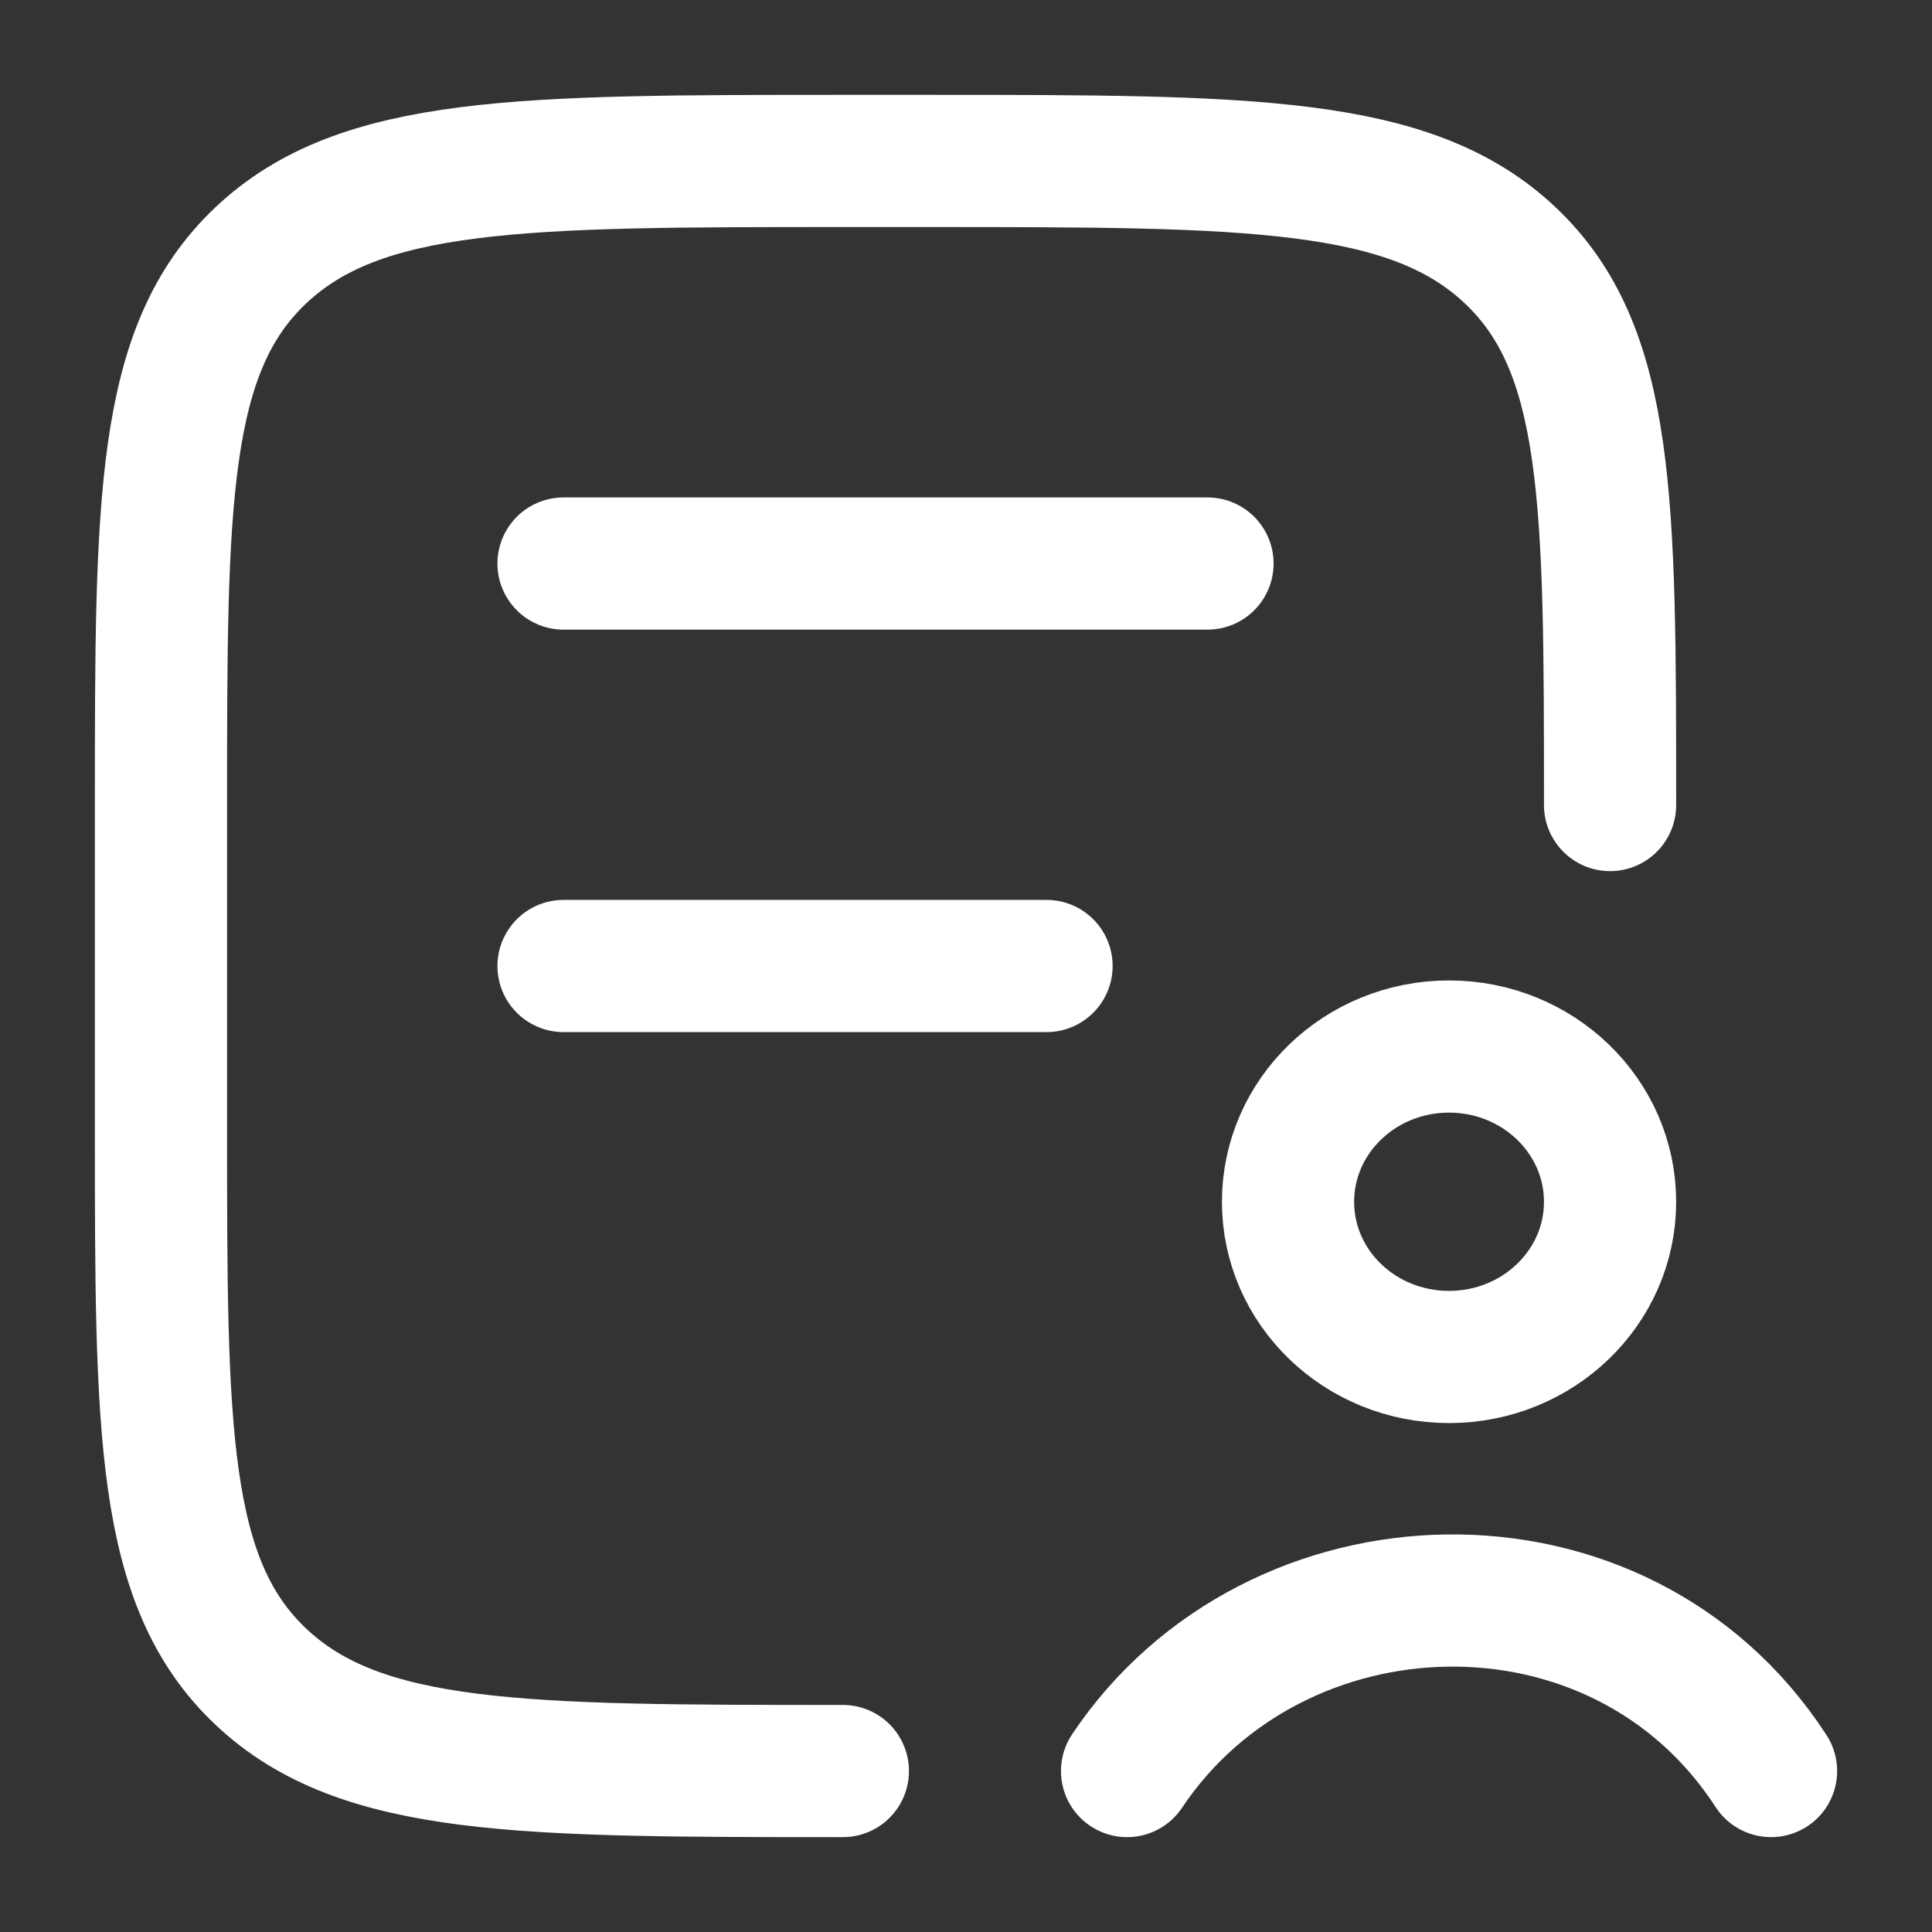
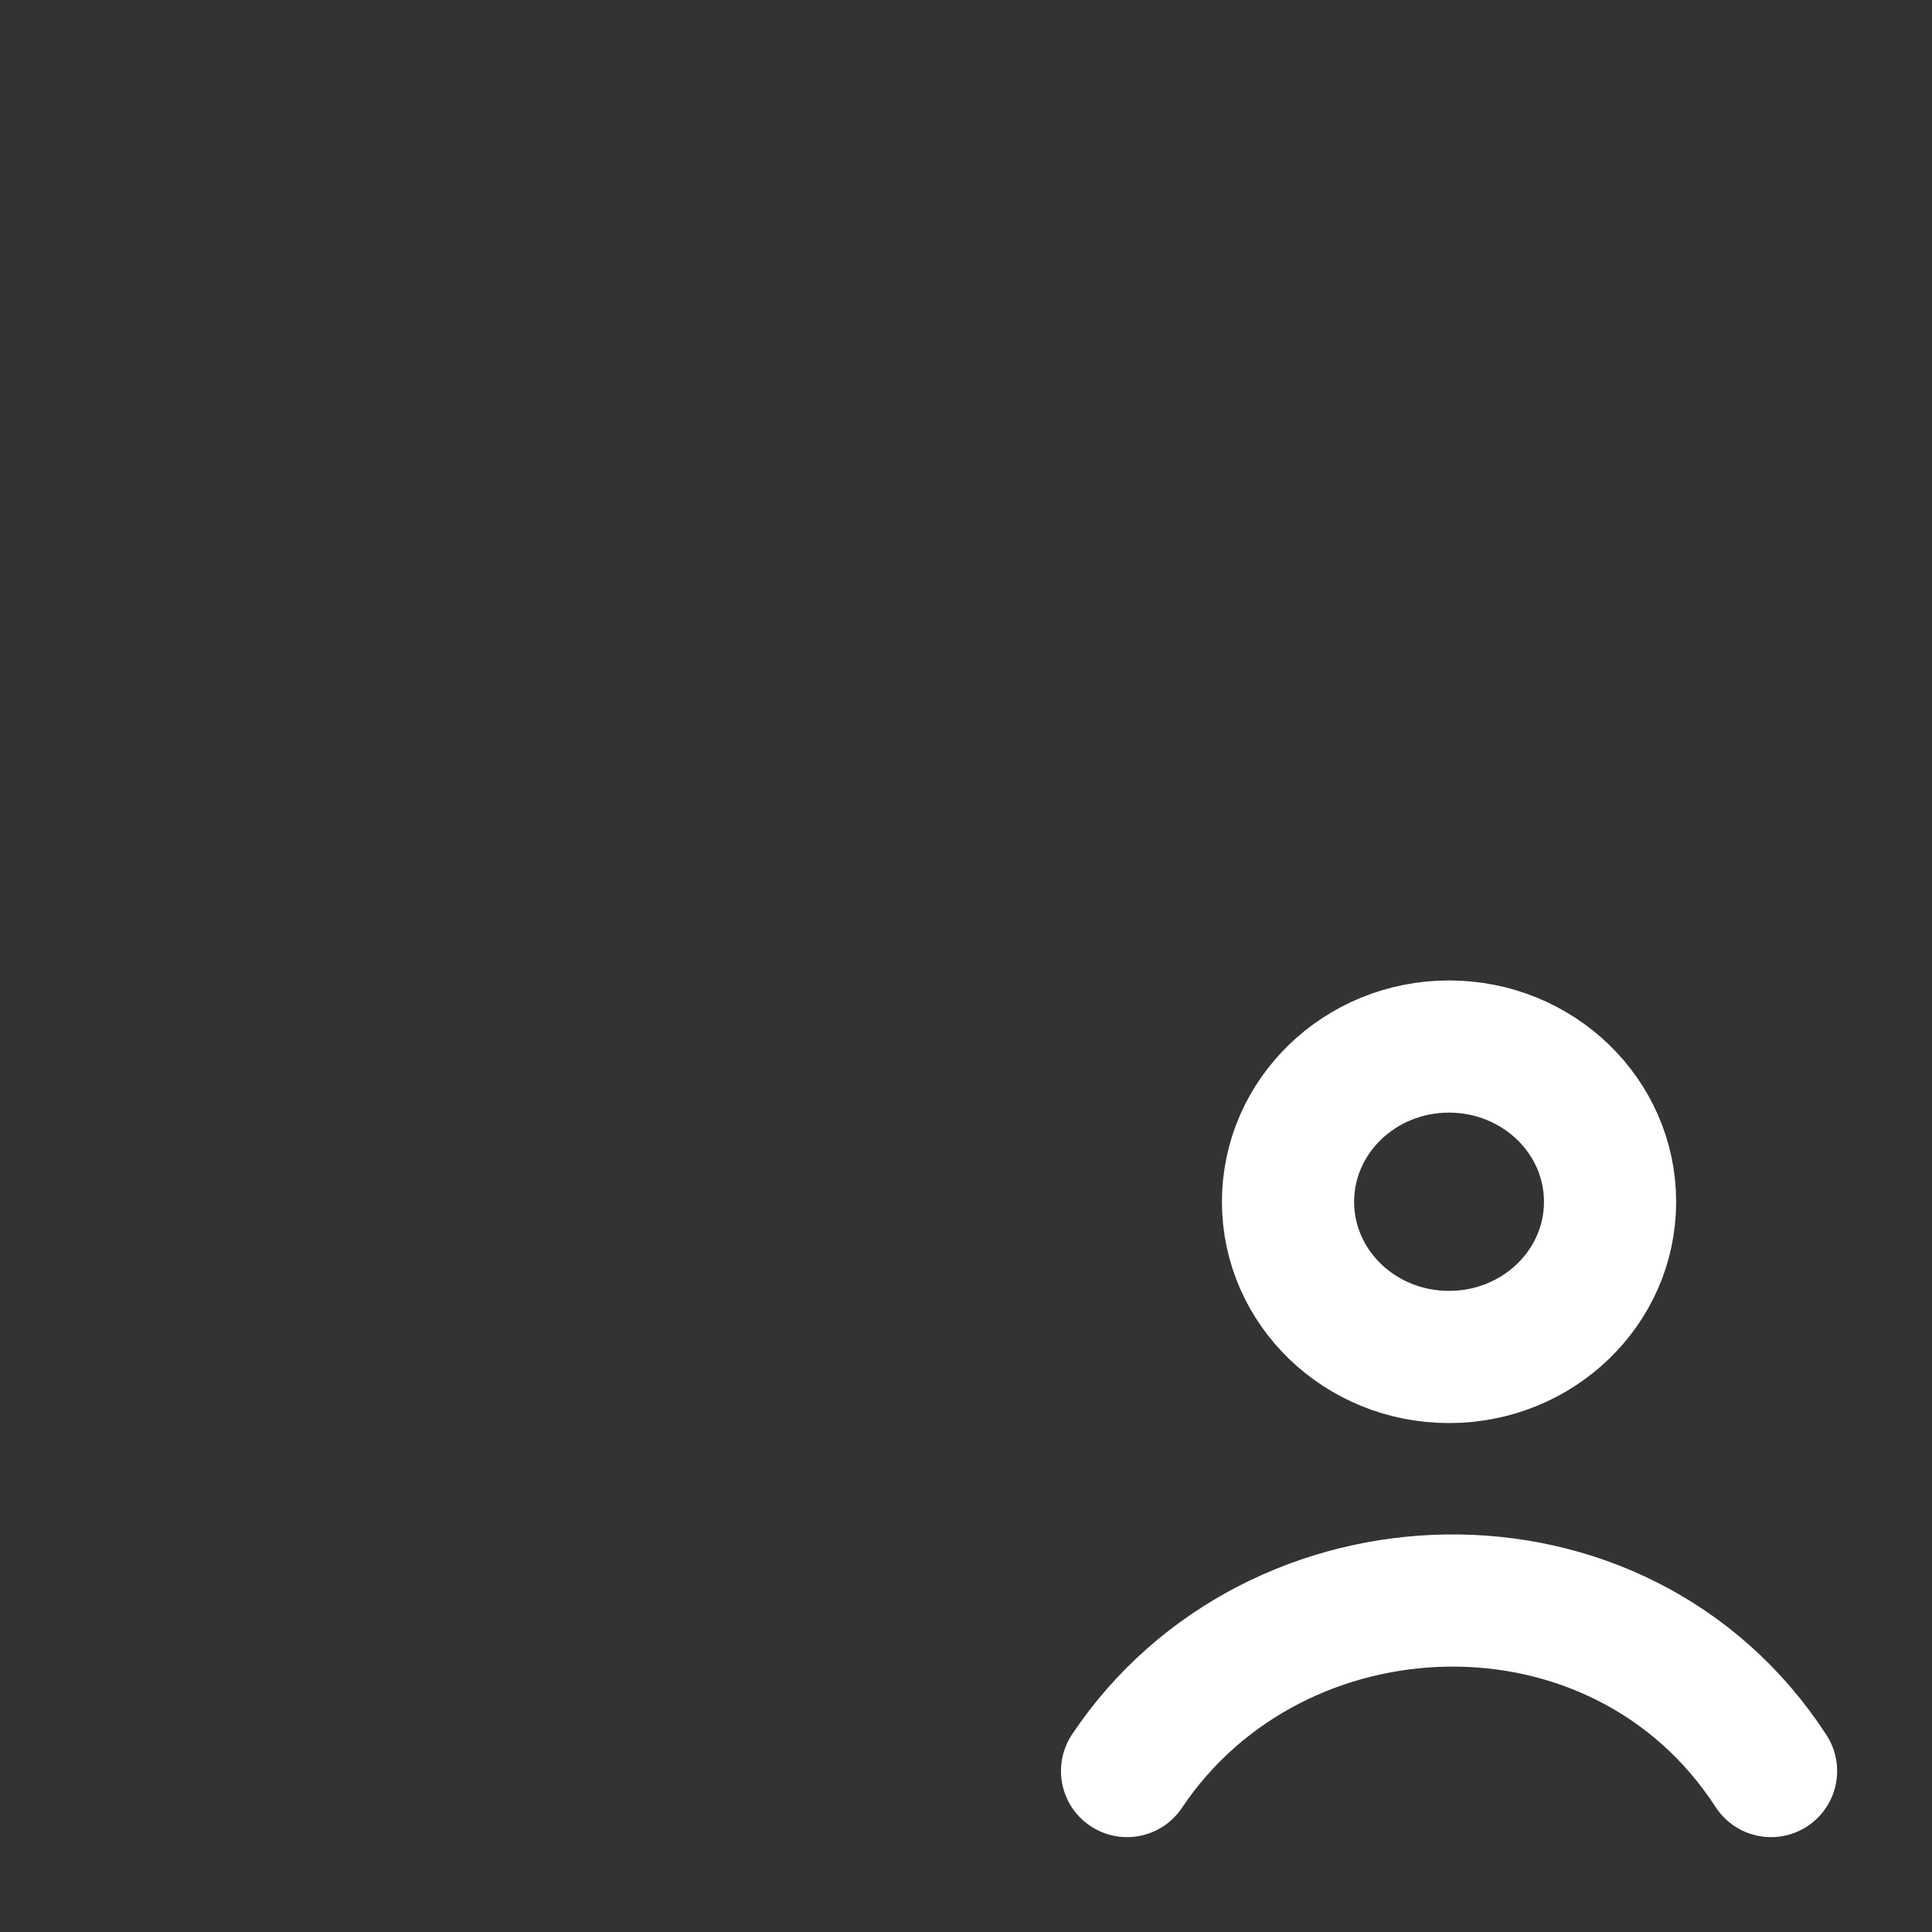
<svg xmlns="http://www.w3.org/2000/svg" width="19" height="19" viewBox="0 0 19 19" fill="none">
  <rect x="0" y="0" width="19" height="19" fill="#333333" stroke="none" />
-   <path d="M8.289 17.417C5.129 17.417 3.548 17.417 2.565 16.489C1.583 15.562 1.583 14.069 1.583 11.083V7.917C1.583 4.931 1.583 3.438 2.565 2.511C3.548 1.583 5.129 1.583 8.289 1.583H9.128C12.289 1.583 13.869 1.583 14.852 2.511C15.834 3.438 15.834 4.931 15.834 7.917M5.542 5.542H11.875M5.542 9.5H10.292" stroke="white" stroke-width="1.3" stroke-linecap="round" stroke-linejoin="round" />
  <path d="M11.084 17.417C12.539 15.241 15.928 15.122 17.417 17.417M15.834 11.819C15.834 12.662 15.125 13.345 14.25 13.345C13.375 13.345 12.667 12.662 12.667 11.819C12.667 10.976 13.375 10.292 14.25 10.292C15.125 10.292 15.834 10.976 15.834 11.819Z" stroke="white" stroke-width="1.3" stroke-linecap="round" stroke-linejoin="round" />
</svg>